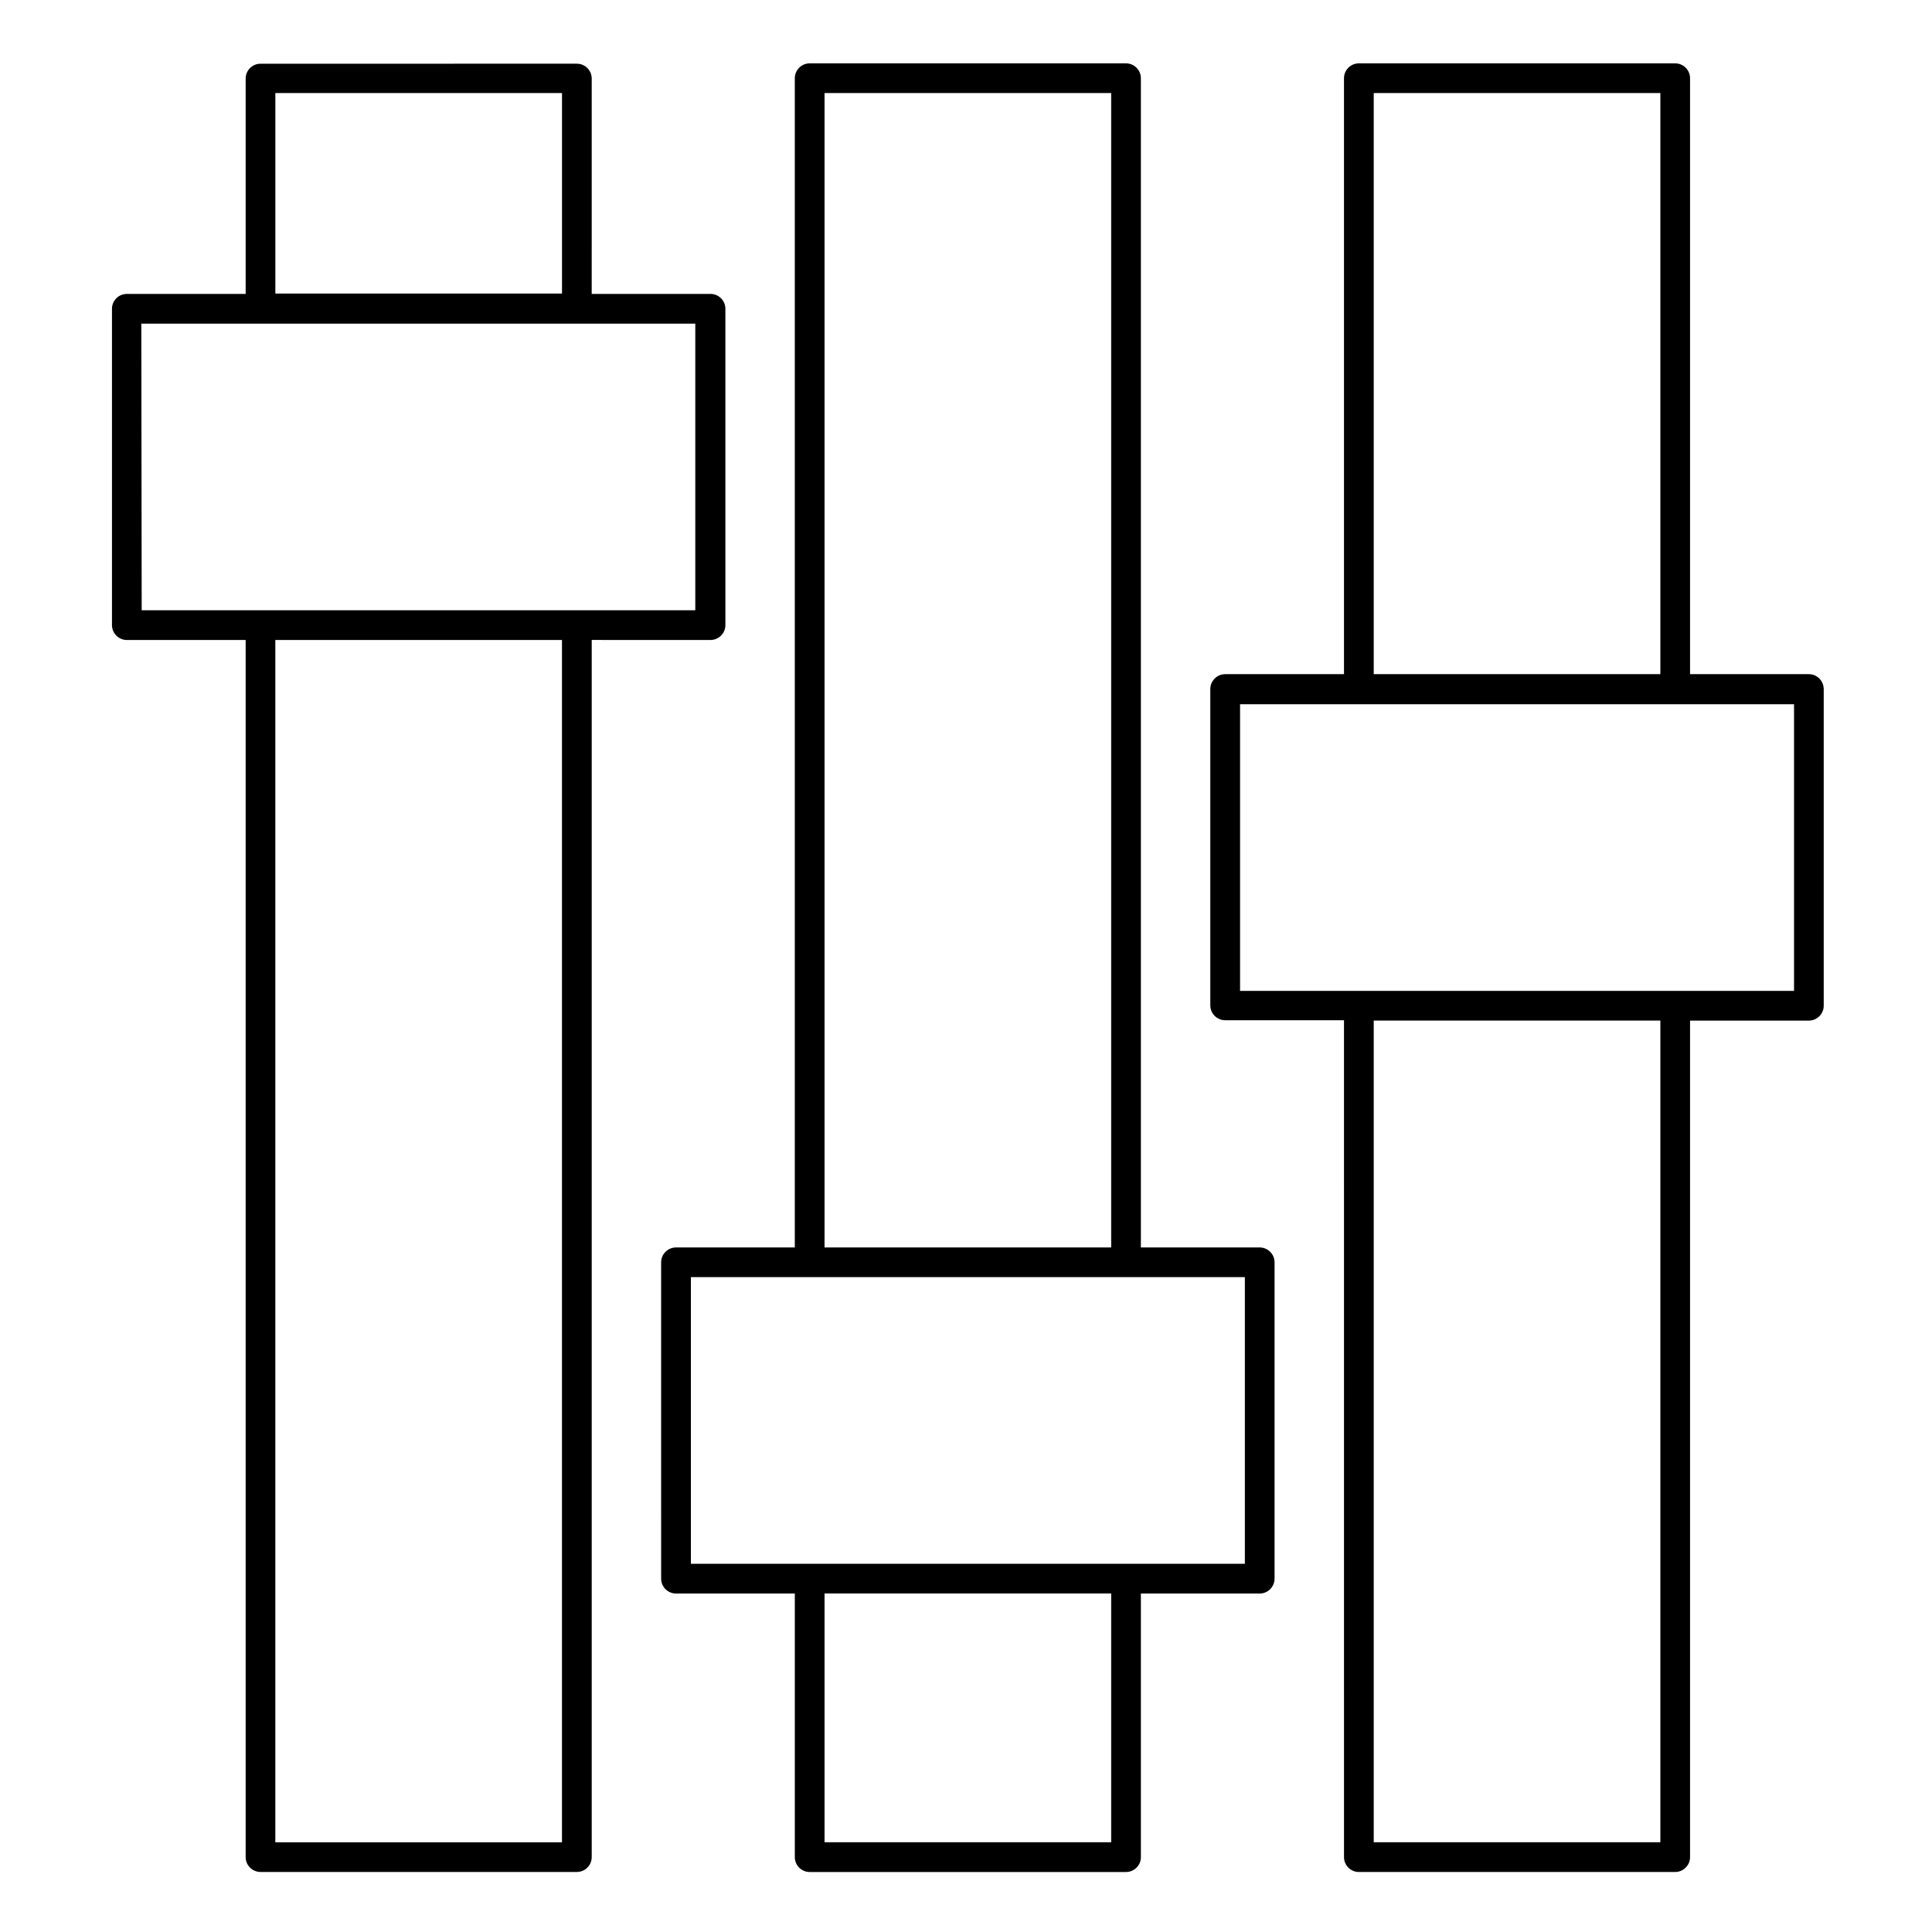
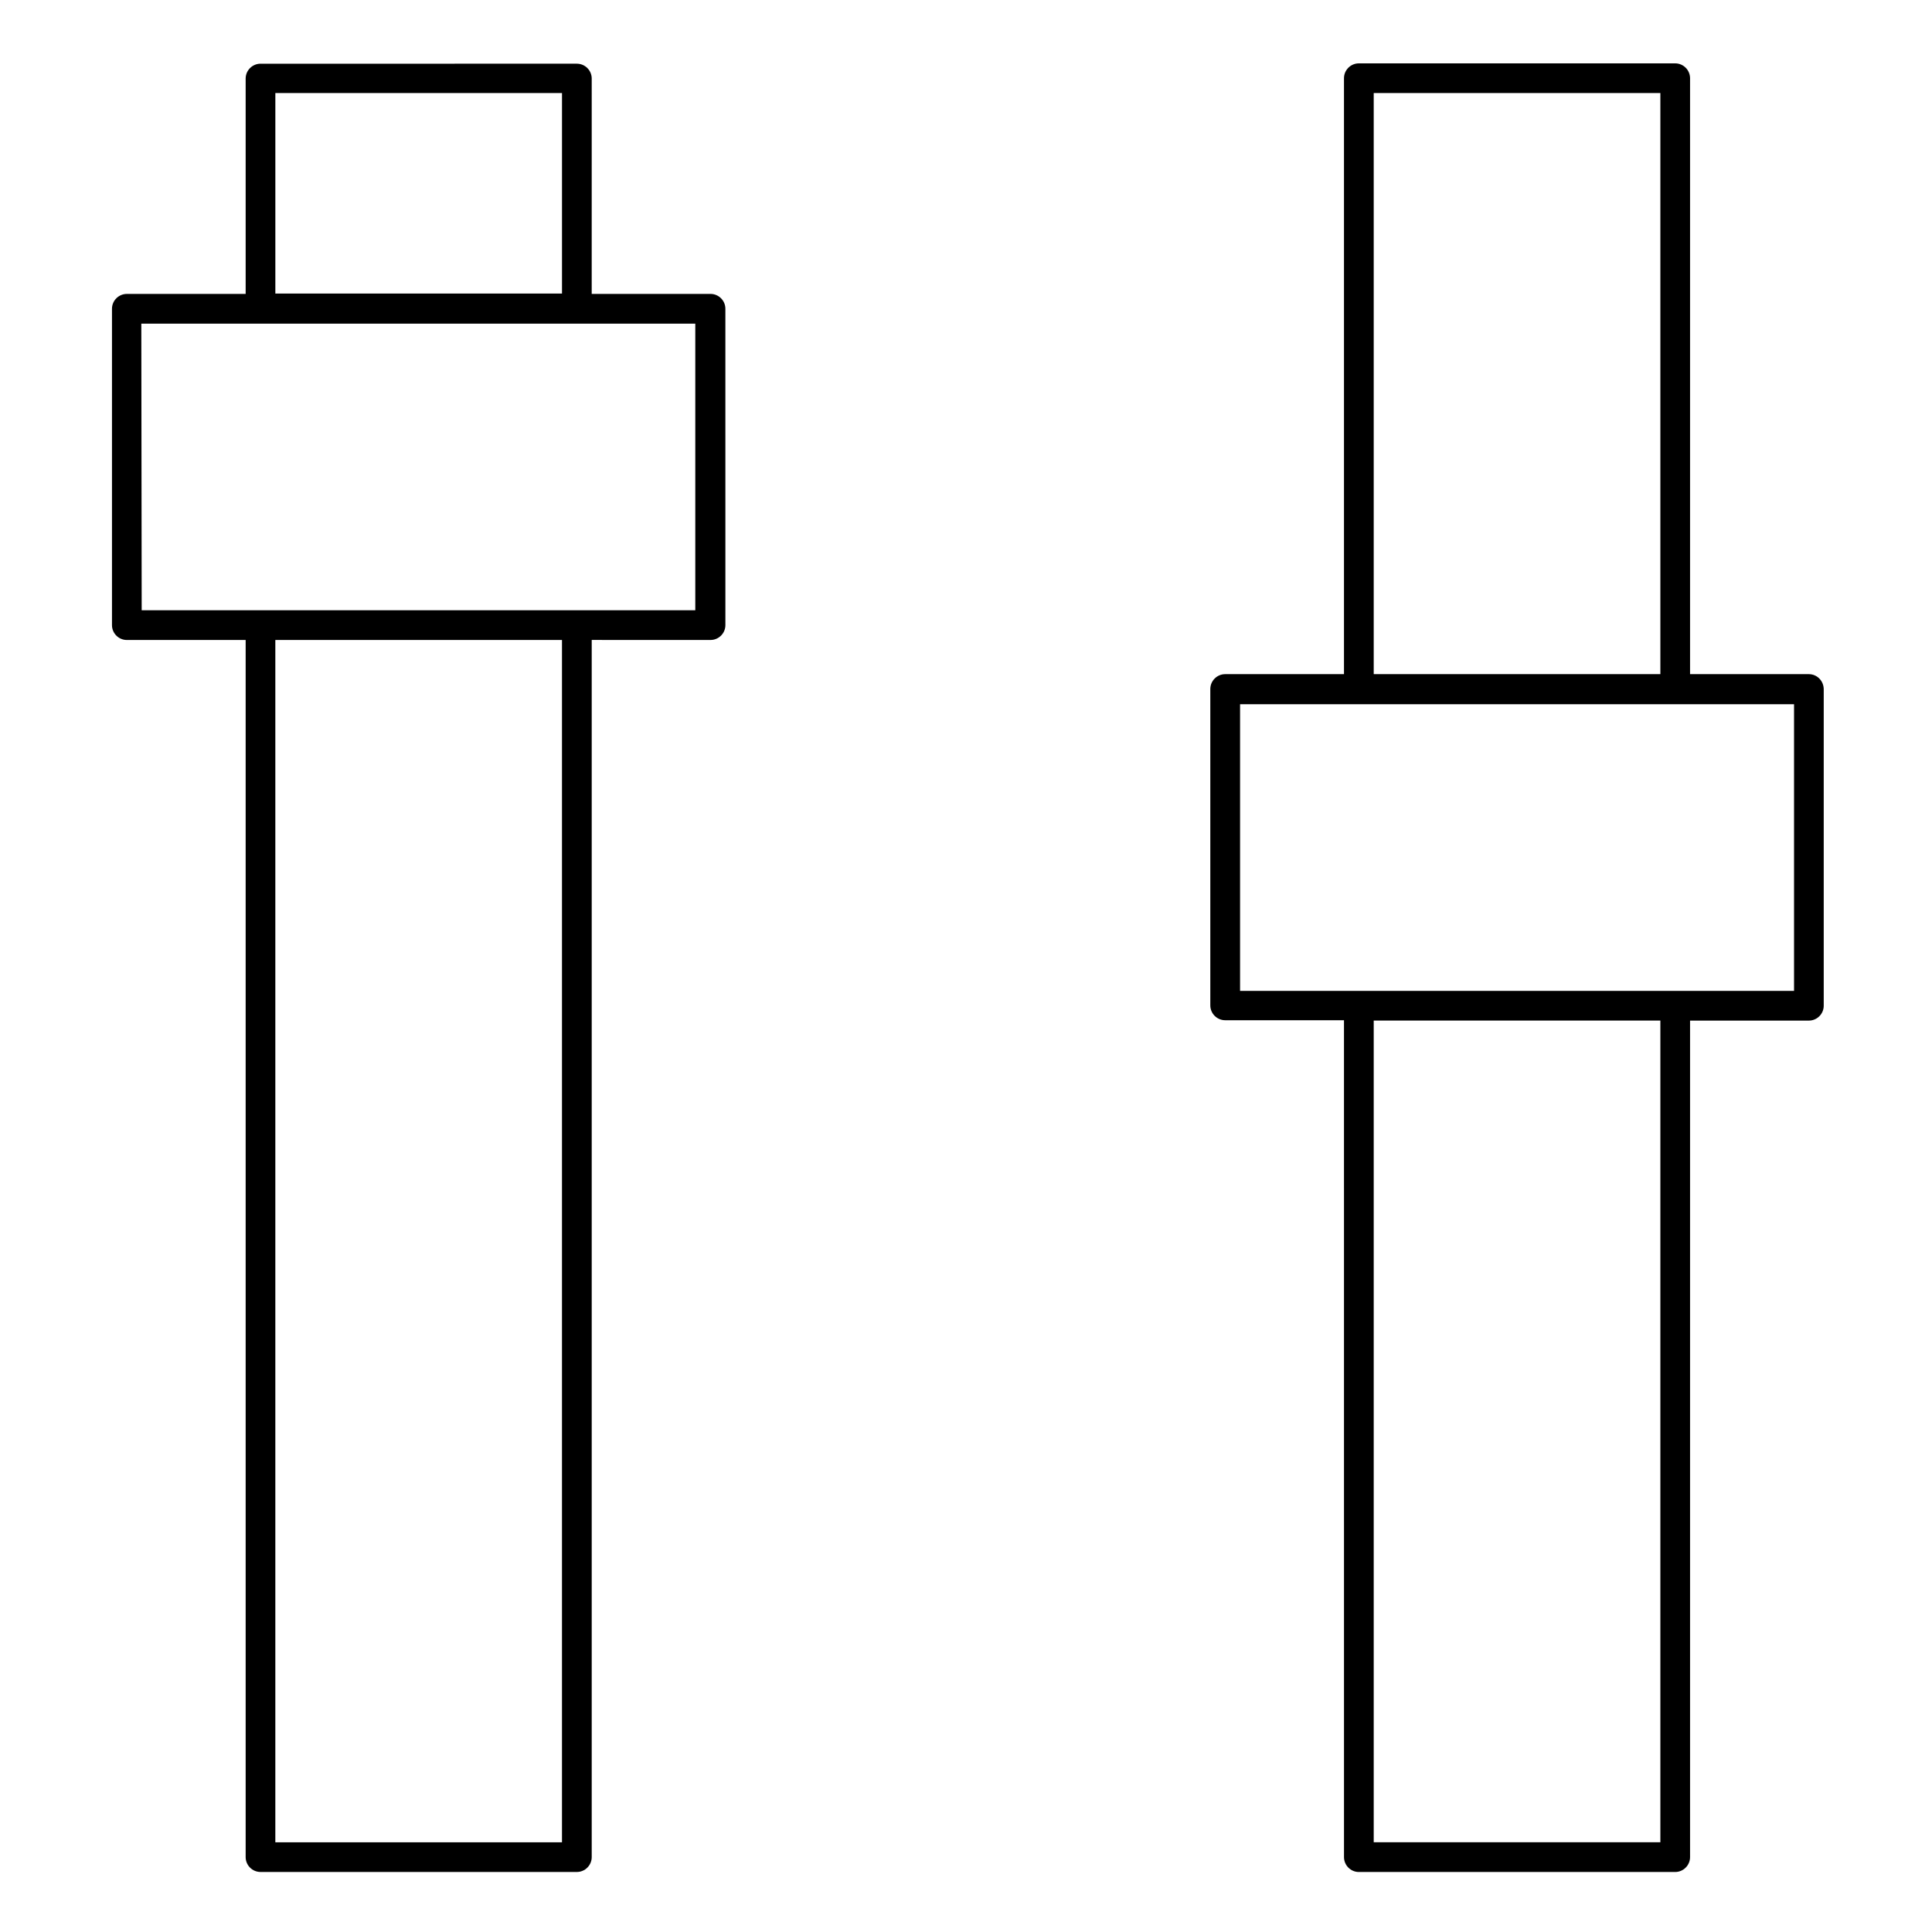
<svg xmlns="http://www.w3.org/2000/svg" fill="#000000" width="800px" height="800px" version="1.1" viewBox="144 144 512 512">
  <g>
    <path d="m332.3 313.6c2.164 0 3.938-1.77 3.938-3.938l-0.004-83.836c0-2.164-1.77-3.938-3.938-3.938h-31.488l0.004-57.07c0-2.164-1.77-3.938-3.938-3.938l-83.836 0.004c-2.164 0-3.938 1.77-3.938 3.938v57.07h-31.488c-2.164 0-3.938 1.77-3.938 3.938v83.836c0 2.164 1.77 3.938 3.938 3.938h31.488v322.55c0 2.164 1.77 3.938 3.938 3.938h83.836c2.164 0 3.938-1.77 3.938-3.938v-322.56zm-115.33-144.94h75.965v53.137h-75.965zm-35.52 61.105h146.81v75.965h-146.71zm111.48 402.46h-75.965v-318.62h75.965z" />
-     <path d="m477.83 474.59h-31.488v-309.86c0-2.164-1.77-3.938-3.938-3.938h-83.836c-2.164 0-3.938 1.77-3.938 3.938v309.86h-31.488c-2.164 0-3.938 1.77-3.938 3.938l0.004 83.836c0 2.164 1.77 3.938 3.938 3.938h31.488v69.863c0 2.164 1.77 3.938 3.938 3.938h83.836c2.164 0 3.938-1.77 3.938-3.938v-69.863h31.488c2.164 0 3.938-1.77 3.938-3.938v-83.836c-0.004-2.168-1.777-3.938-3.941-3.938zm-115.32-305.93h75.965v305.93h-75.965zm75.965 463.56h-75.965v-65.93h75.965zm35.426-73.801h-146.81v-75.965h146.81z" />
    <path d="m623.37 322.66h-31.488v-157.93c0-2.164-1.77-3.938-3.938-3.938h-83.836c-2.164 0-3.938 1.77-3.938 3.938v157.93h-31.488c-2.164 0-3.938 1.77-3.938 3.938v83.836c0 2.164 1.77 3.938 3.938 3.938h31.488l0.004 221.79c0 2.164 1.77 3.938 3.938 3.938l83.832-0.004c2.164 0 3.938-1.77 3.938-3.938v-221.69h31.488c2.164 0 3.938-1.77 3.938-3.938v-83.836c0-2.266-1.773-4.035-3.938-4.035zm-115.32-154h75.965v154h-75.965zm0 463.56v-217.76h75.965v217.76zm111.39-225.63h-146.81v-75.965h146.81z" />
  </g>
</svg>